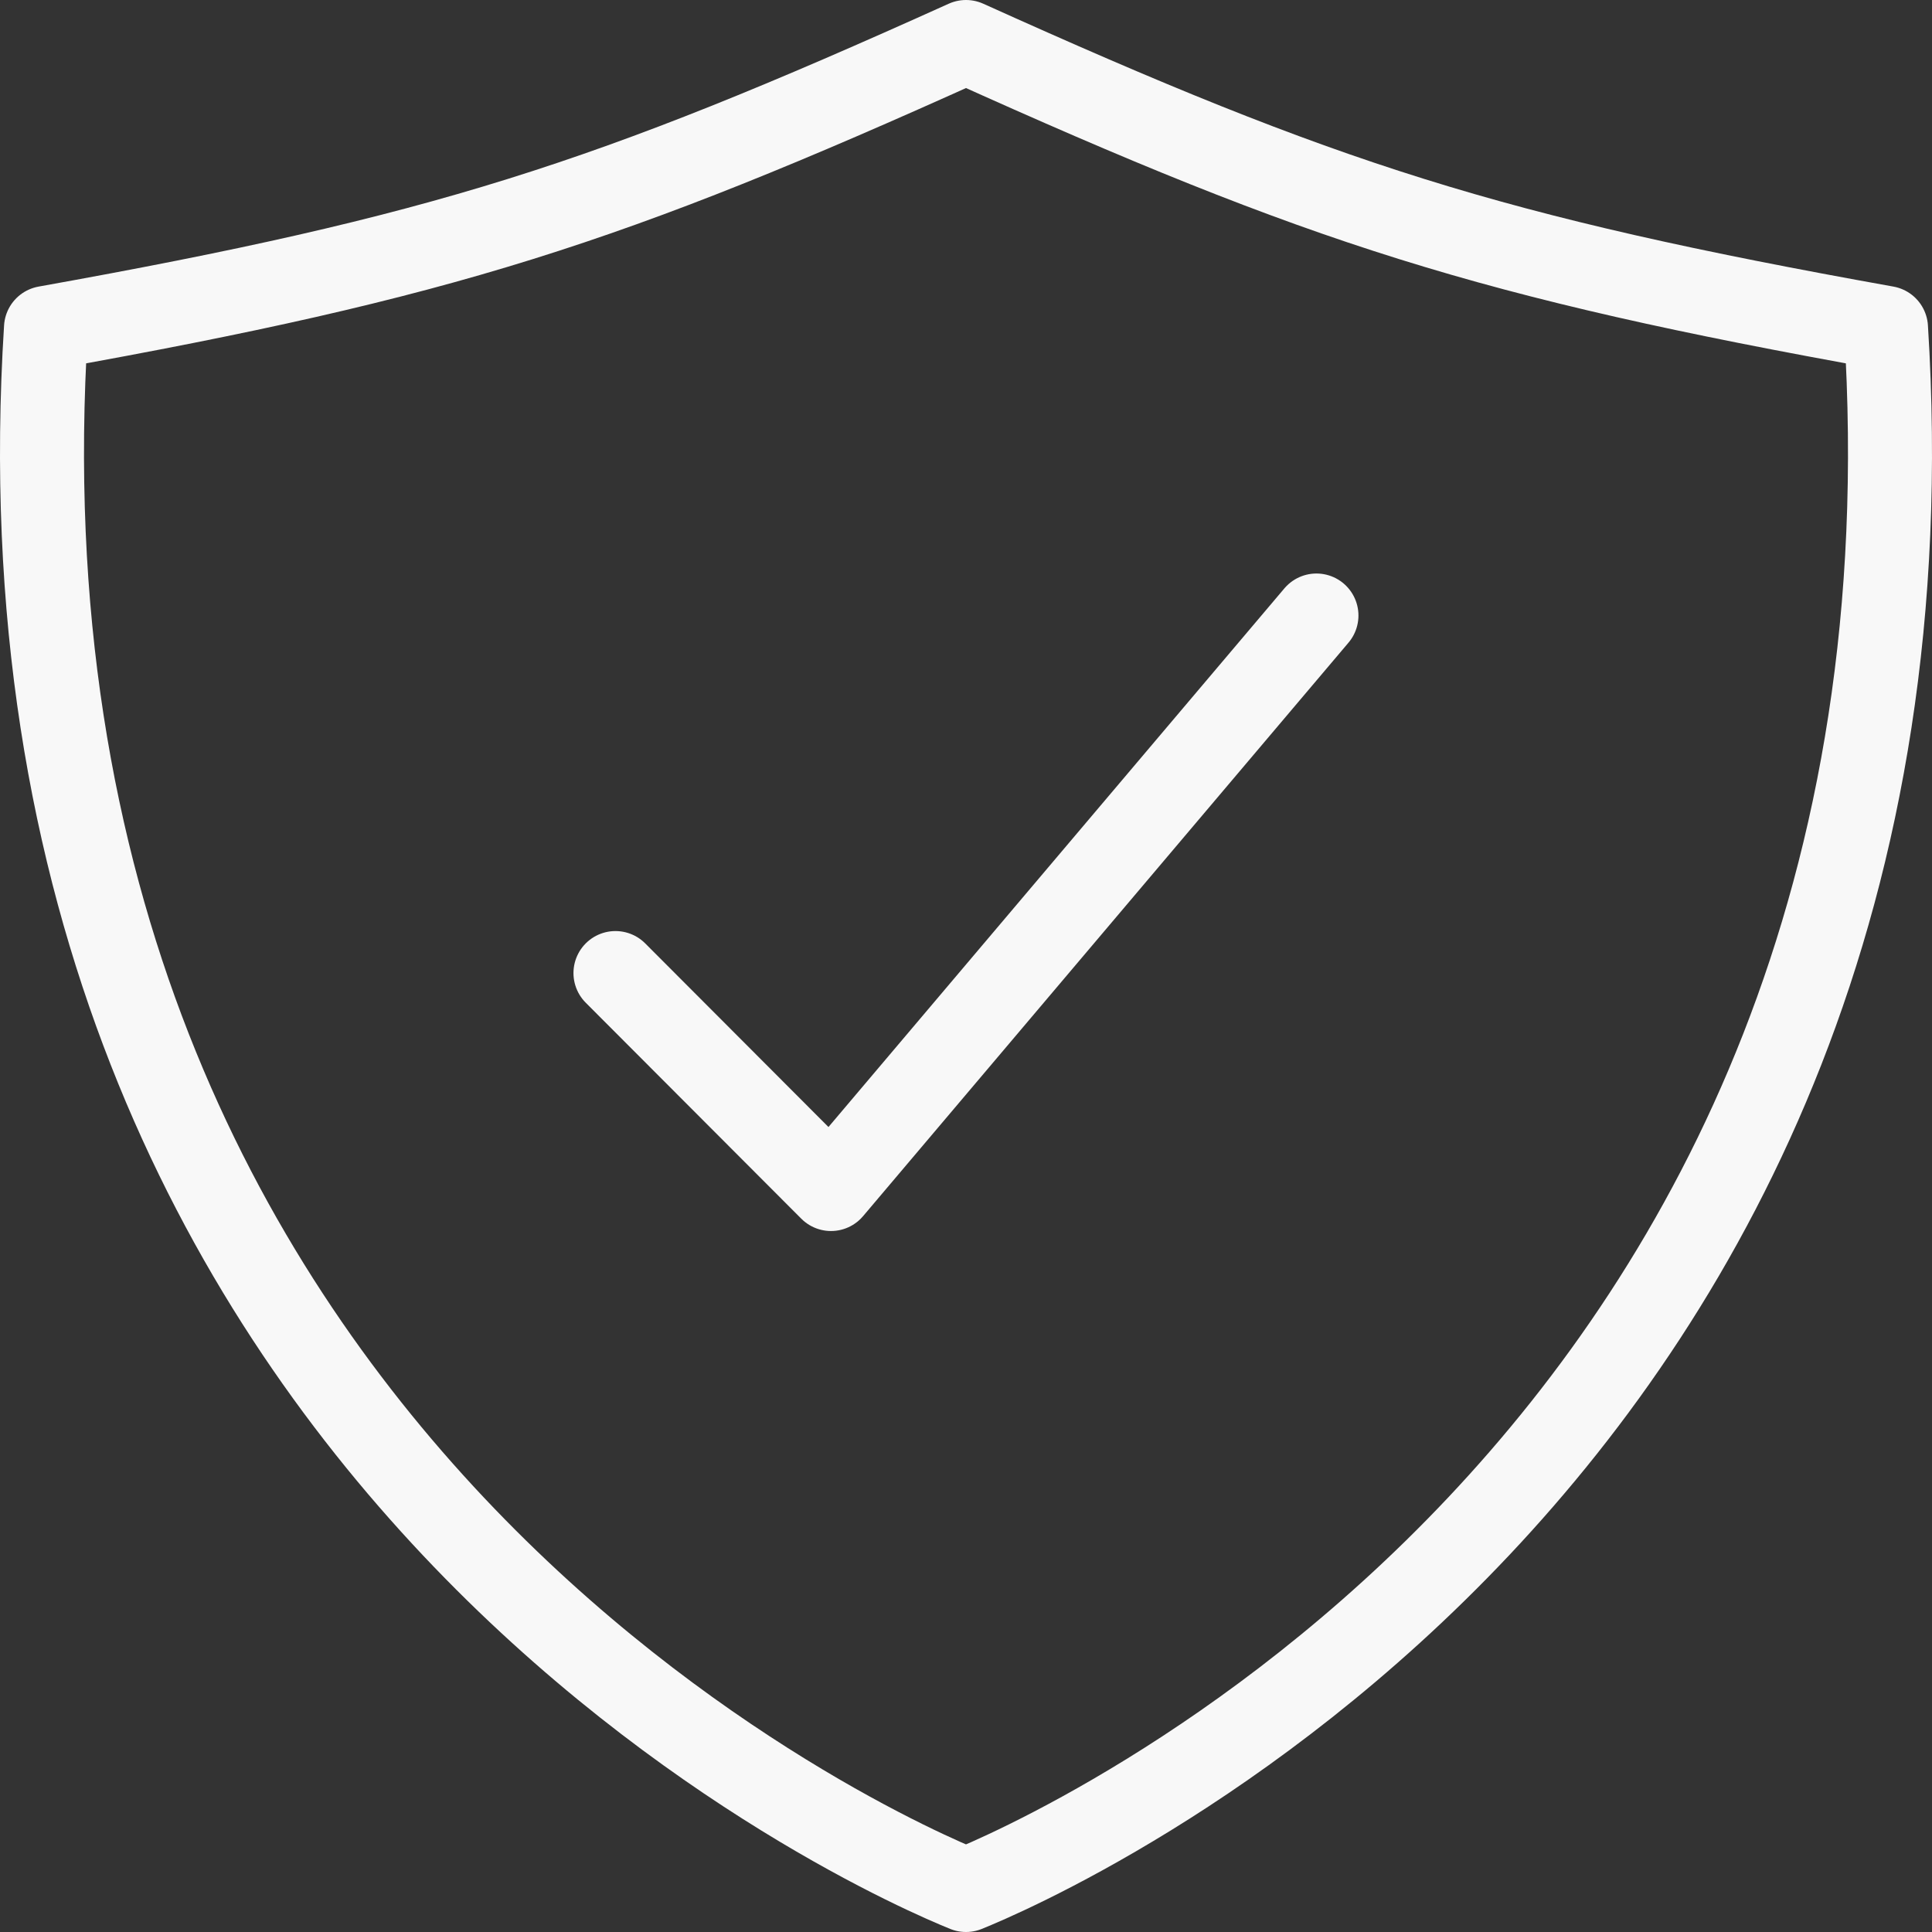
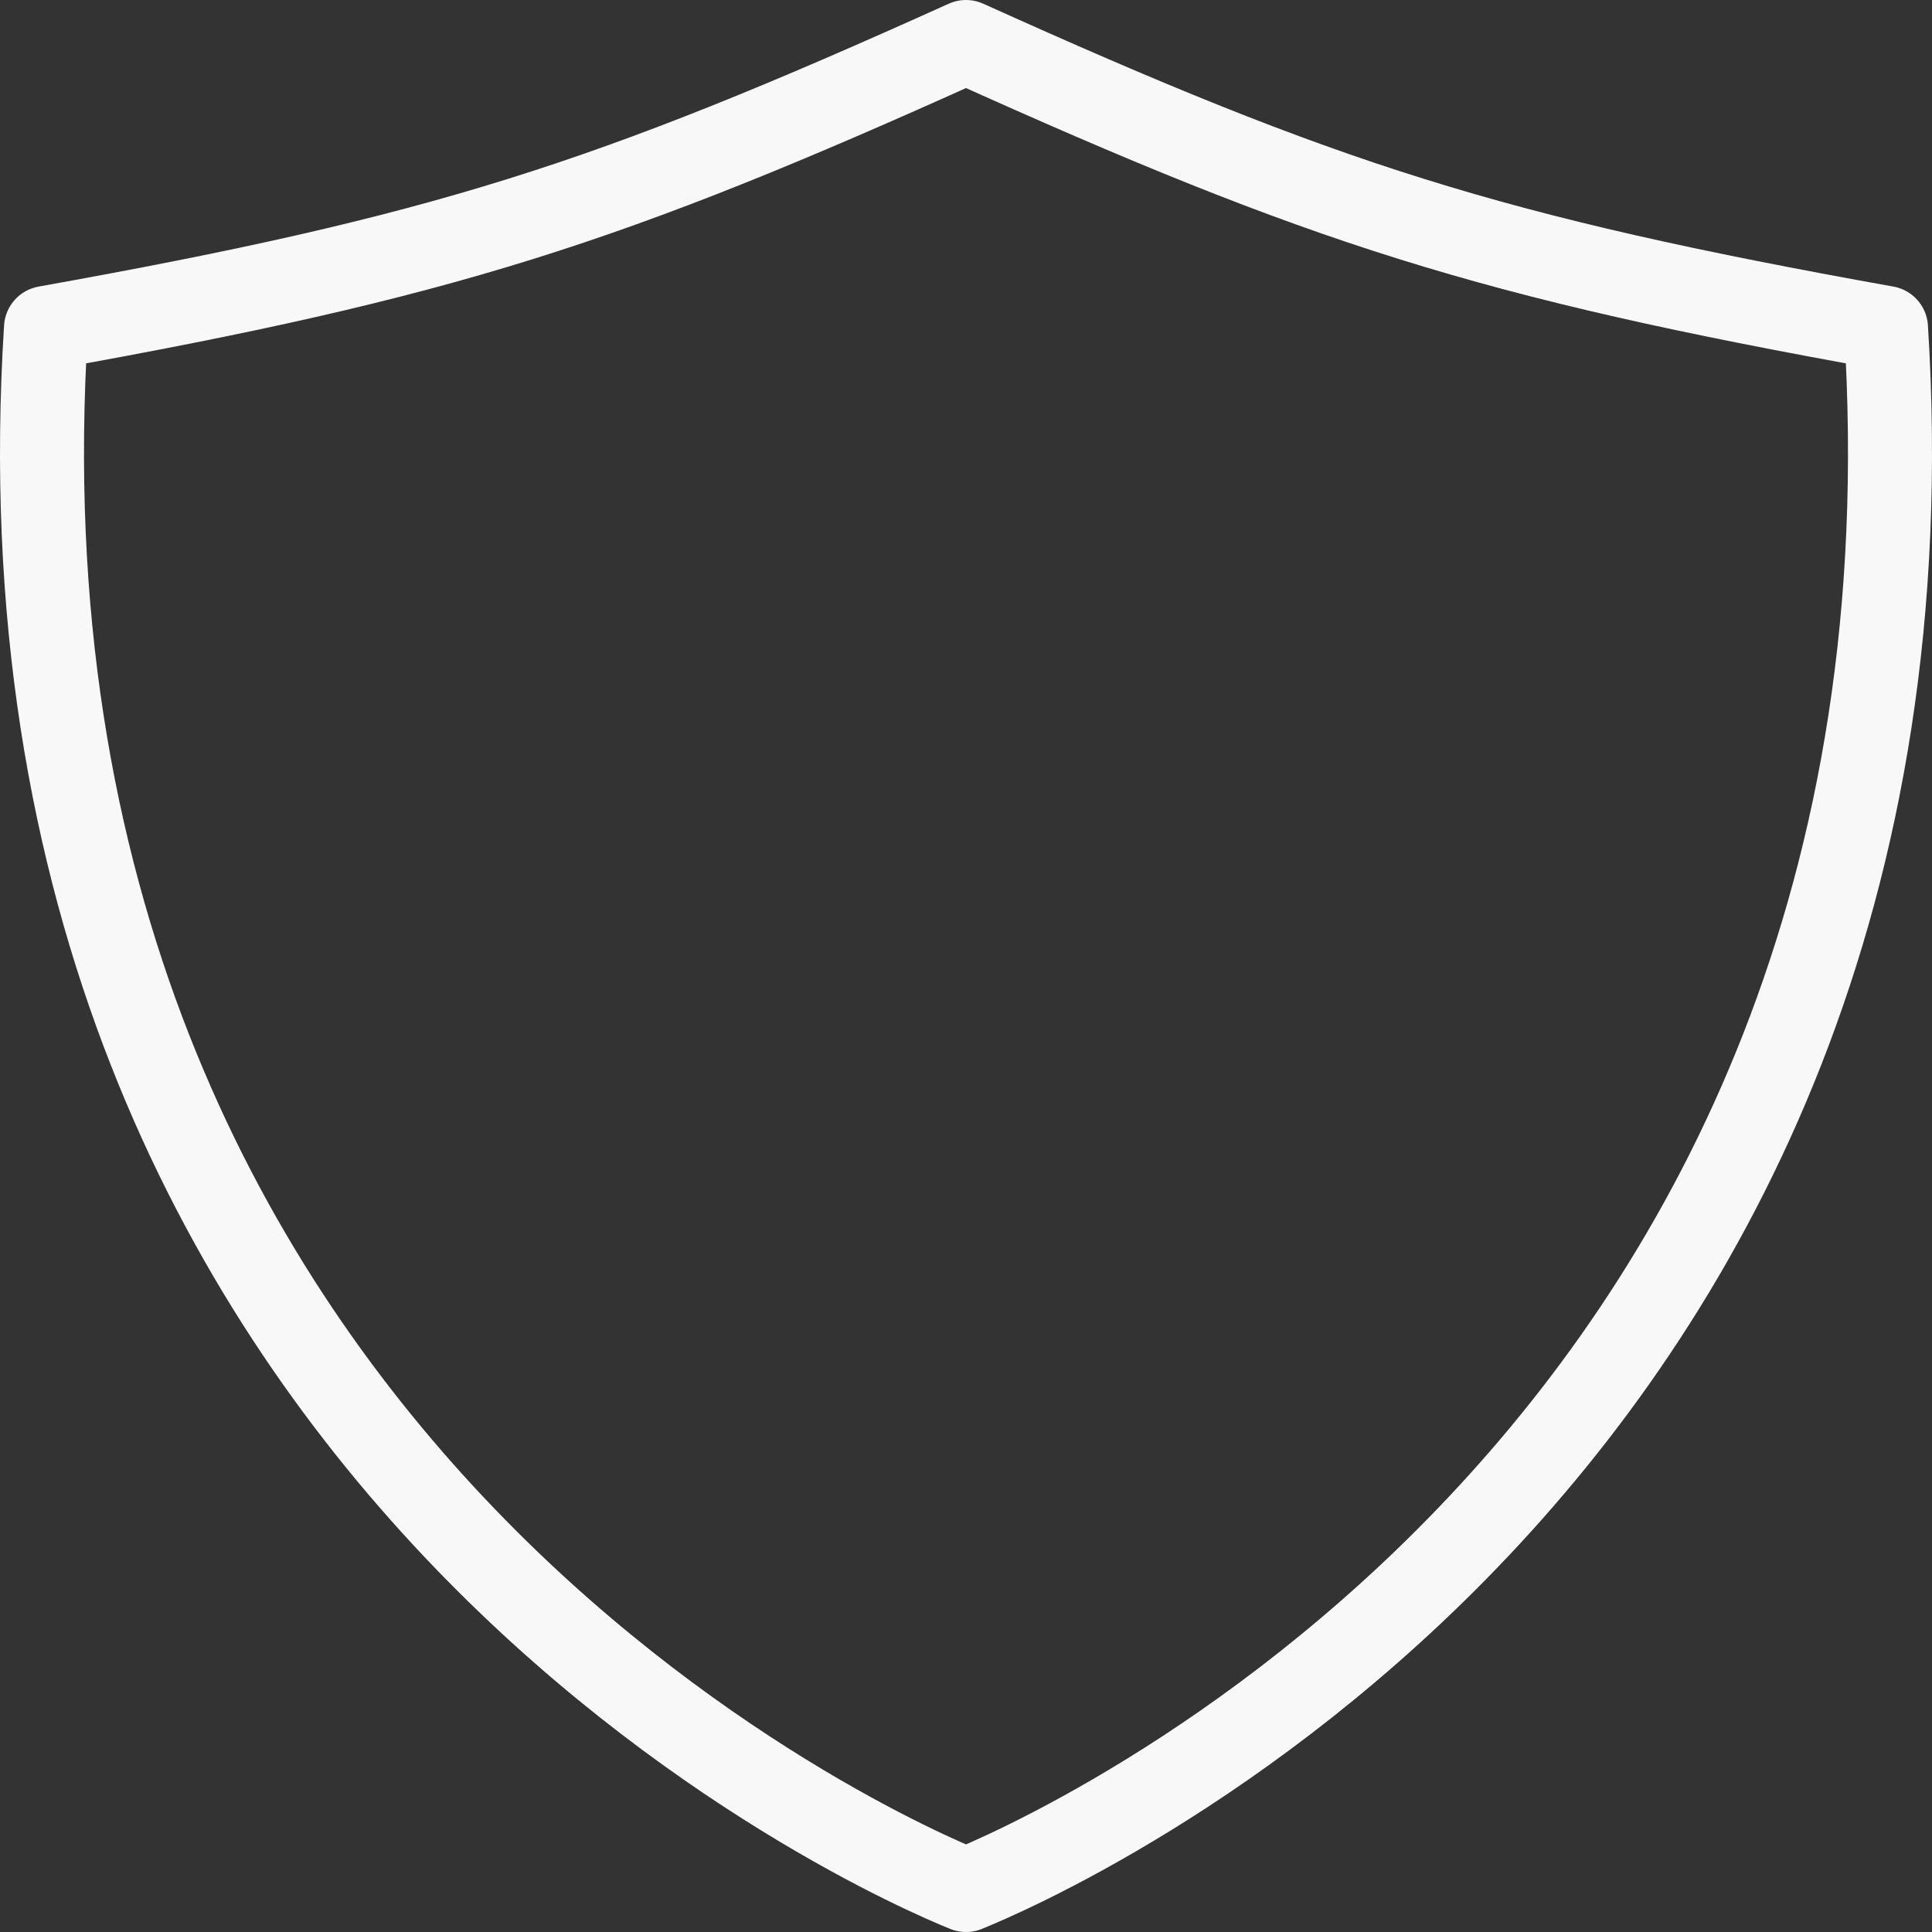
<svg xmlns="http://www.w3.org/2000/svg" width="46" height="46" viewBox="0 0 46 46" fill="none">
  <rect x="0" y="0" width="46" height="46" fill="#333333" stroke="none" />
-   <path d="M31.344 14.655L19.786 28.31L14.654 23.168" stroke="#F8F8F8" stroke-width="2" stroke-linecap="round" stroke-linejoin="round" />
  <path d="M44.905 7.808C35.447 6.112 31.537 4.855 23 1C14.463 4.855 10.553 6.112 1.095 7.808C-0.618 34.966 21.369 44.343 23 45C24.631 44.343 46.618 34.966 44.905 7.808Z" stroke="#F8F8F8" stroke-width="2" stroke-linecap="round" stroke-linejoin="round" />
</svg>